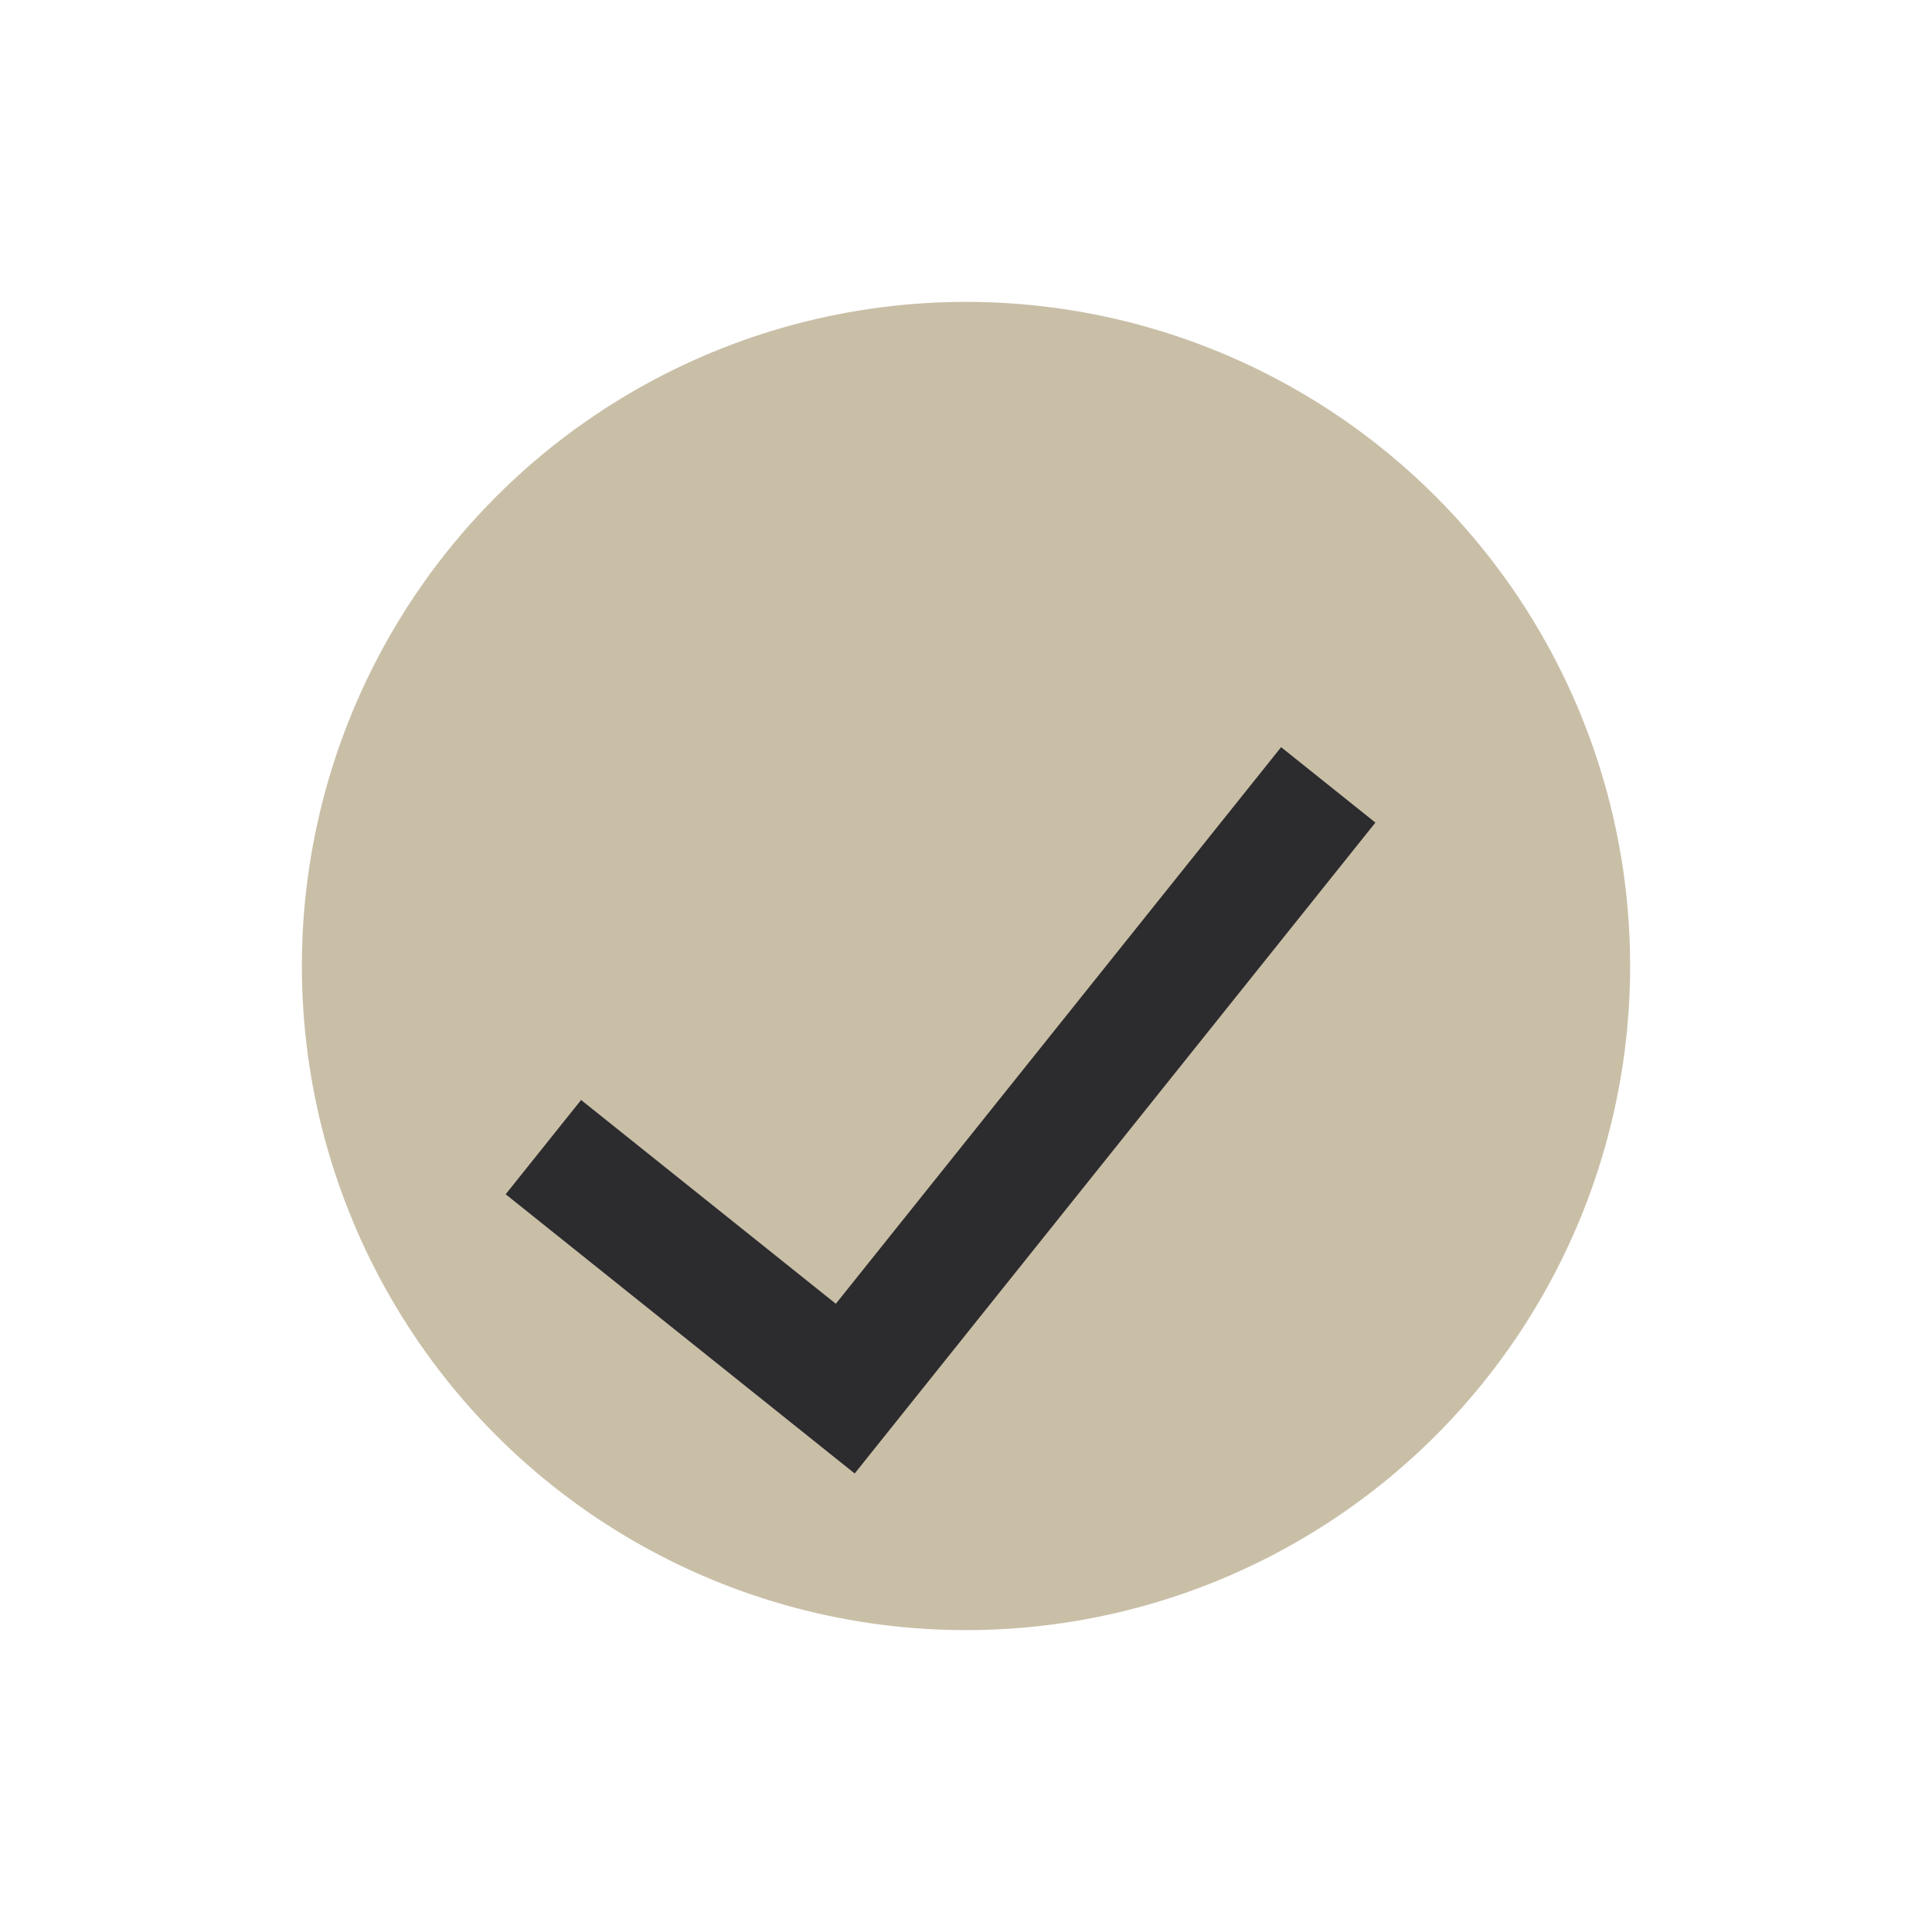
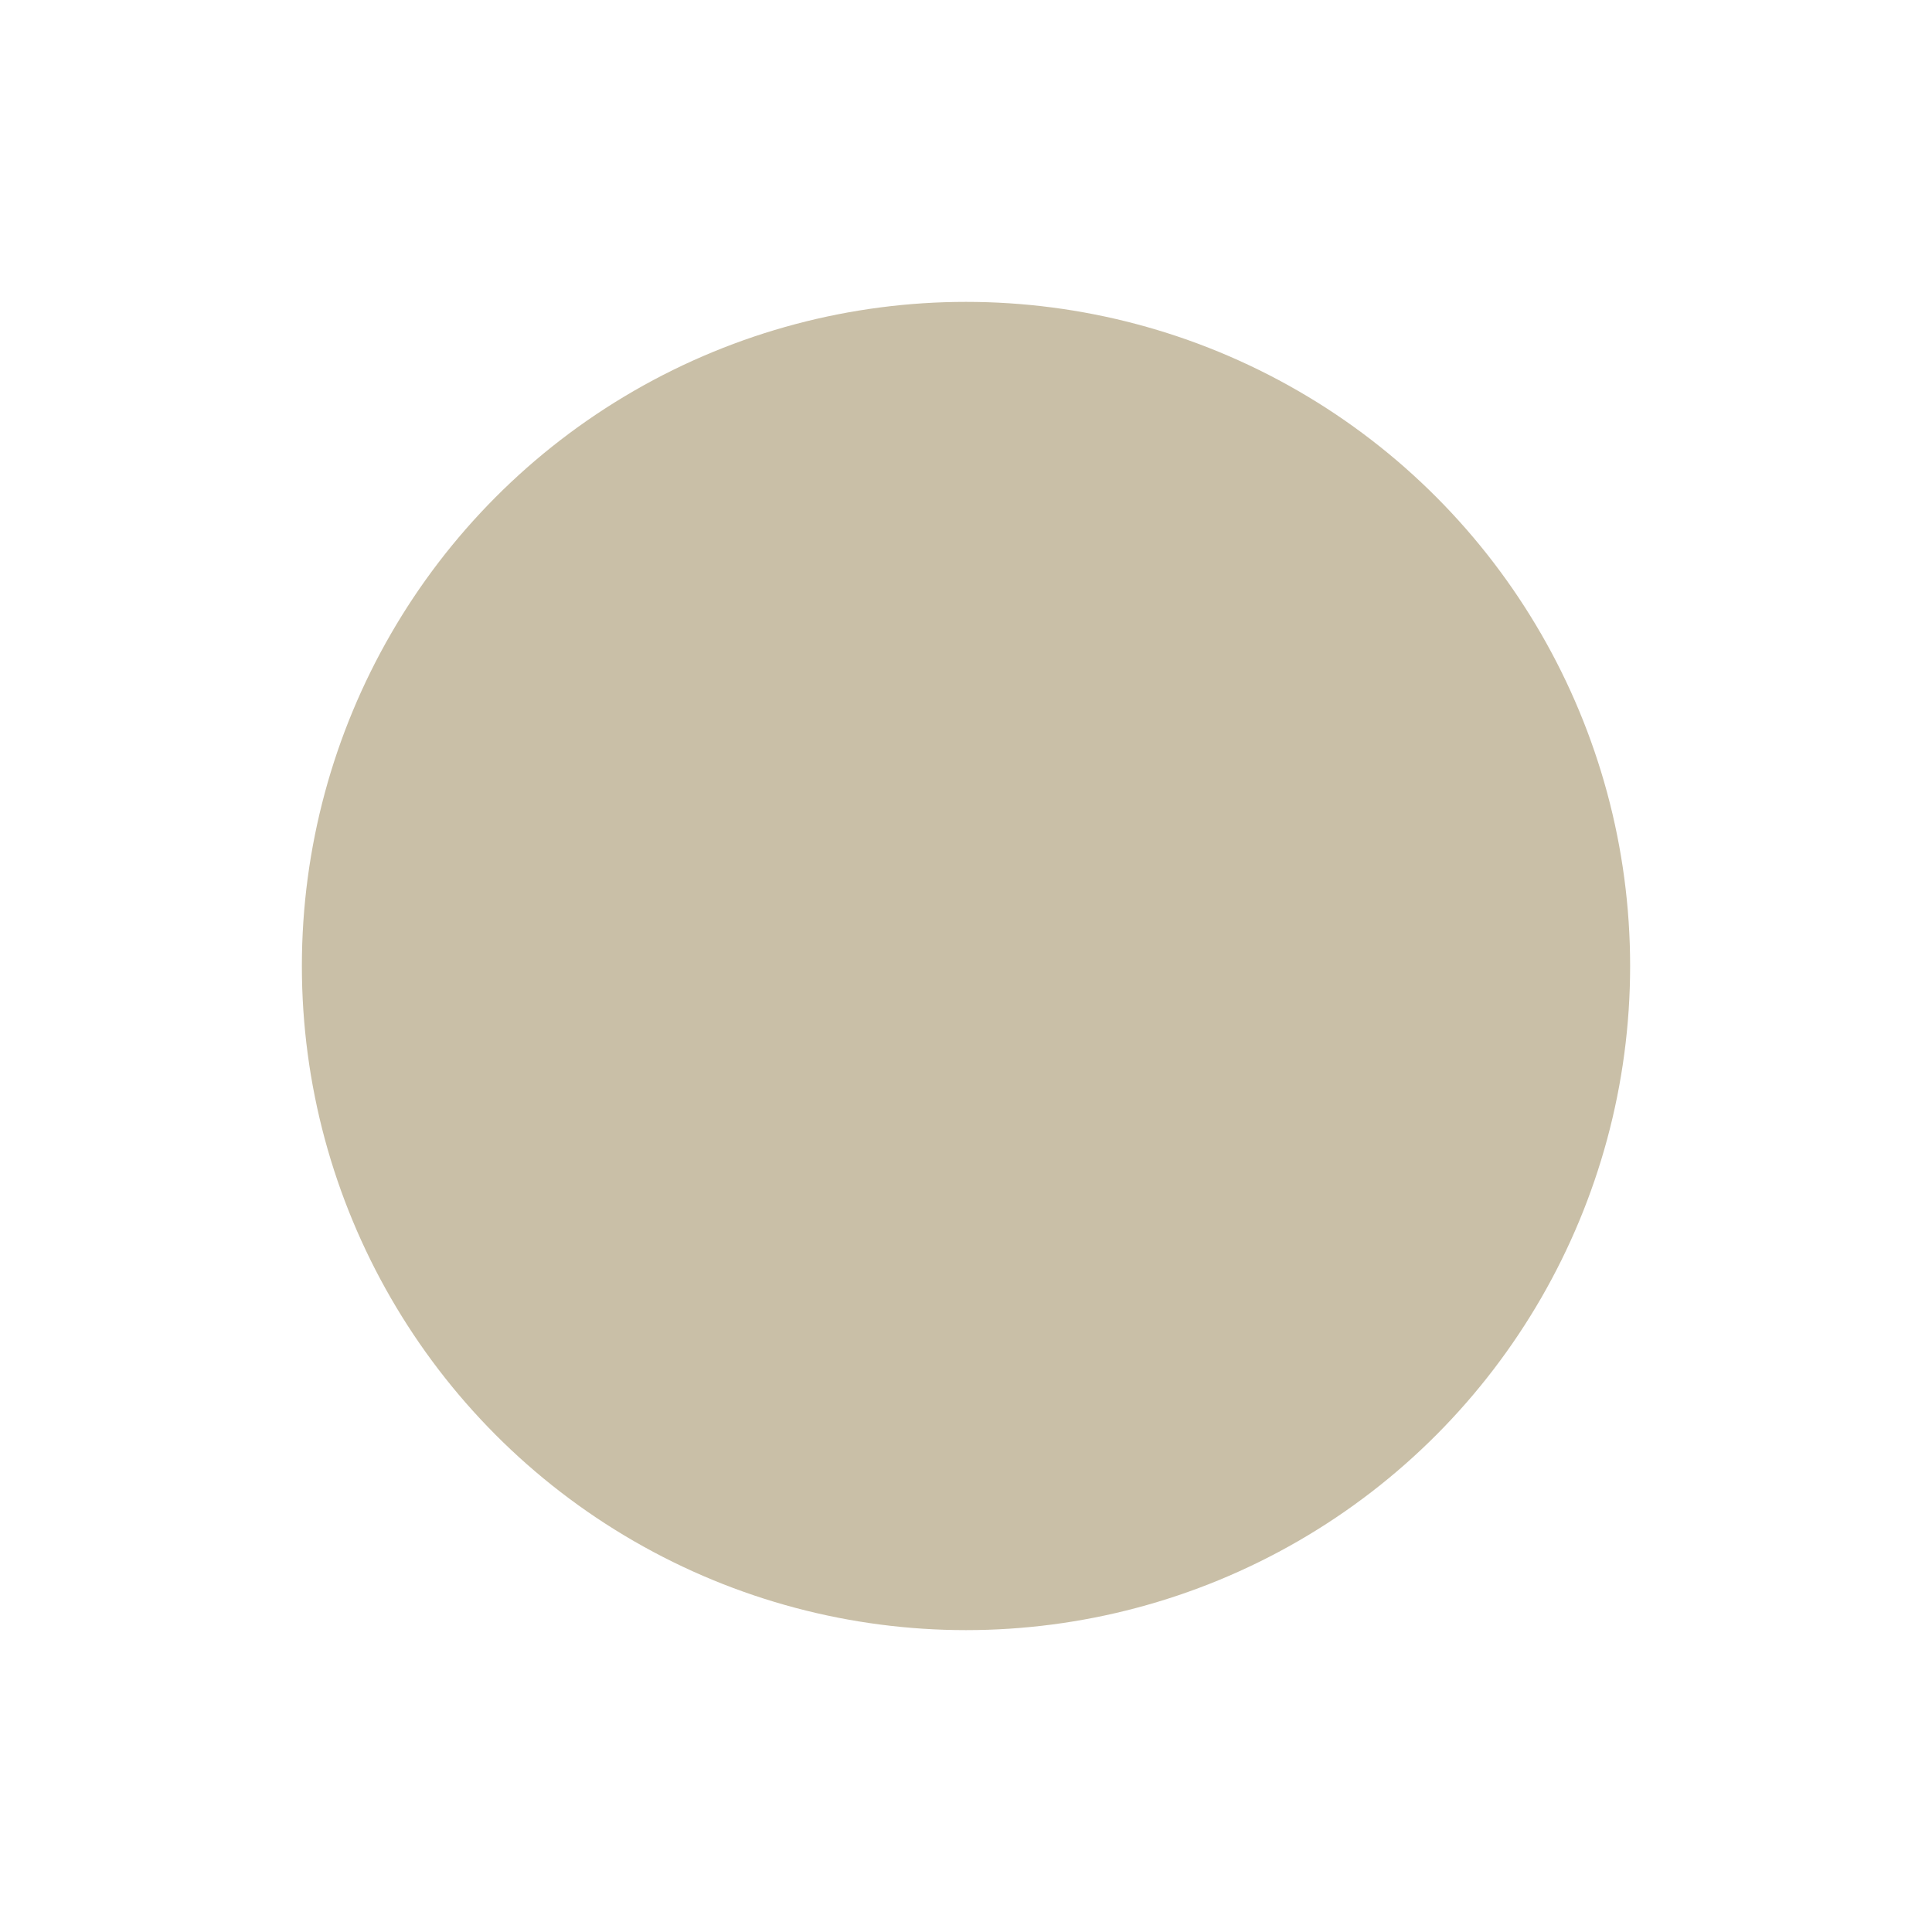
<svg xmlns="http://www.w3.org/2000/svg" width="32" height="32" viewBox="0 0 32 32">
  <circle cx="16" cy="16" r="11" fill="#C9BFA7" />
-   <path d="M9 19l5 4 8-10" stroke="#2C2B2E" stroke-width="2" fill="none" />
</svg>